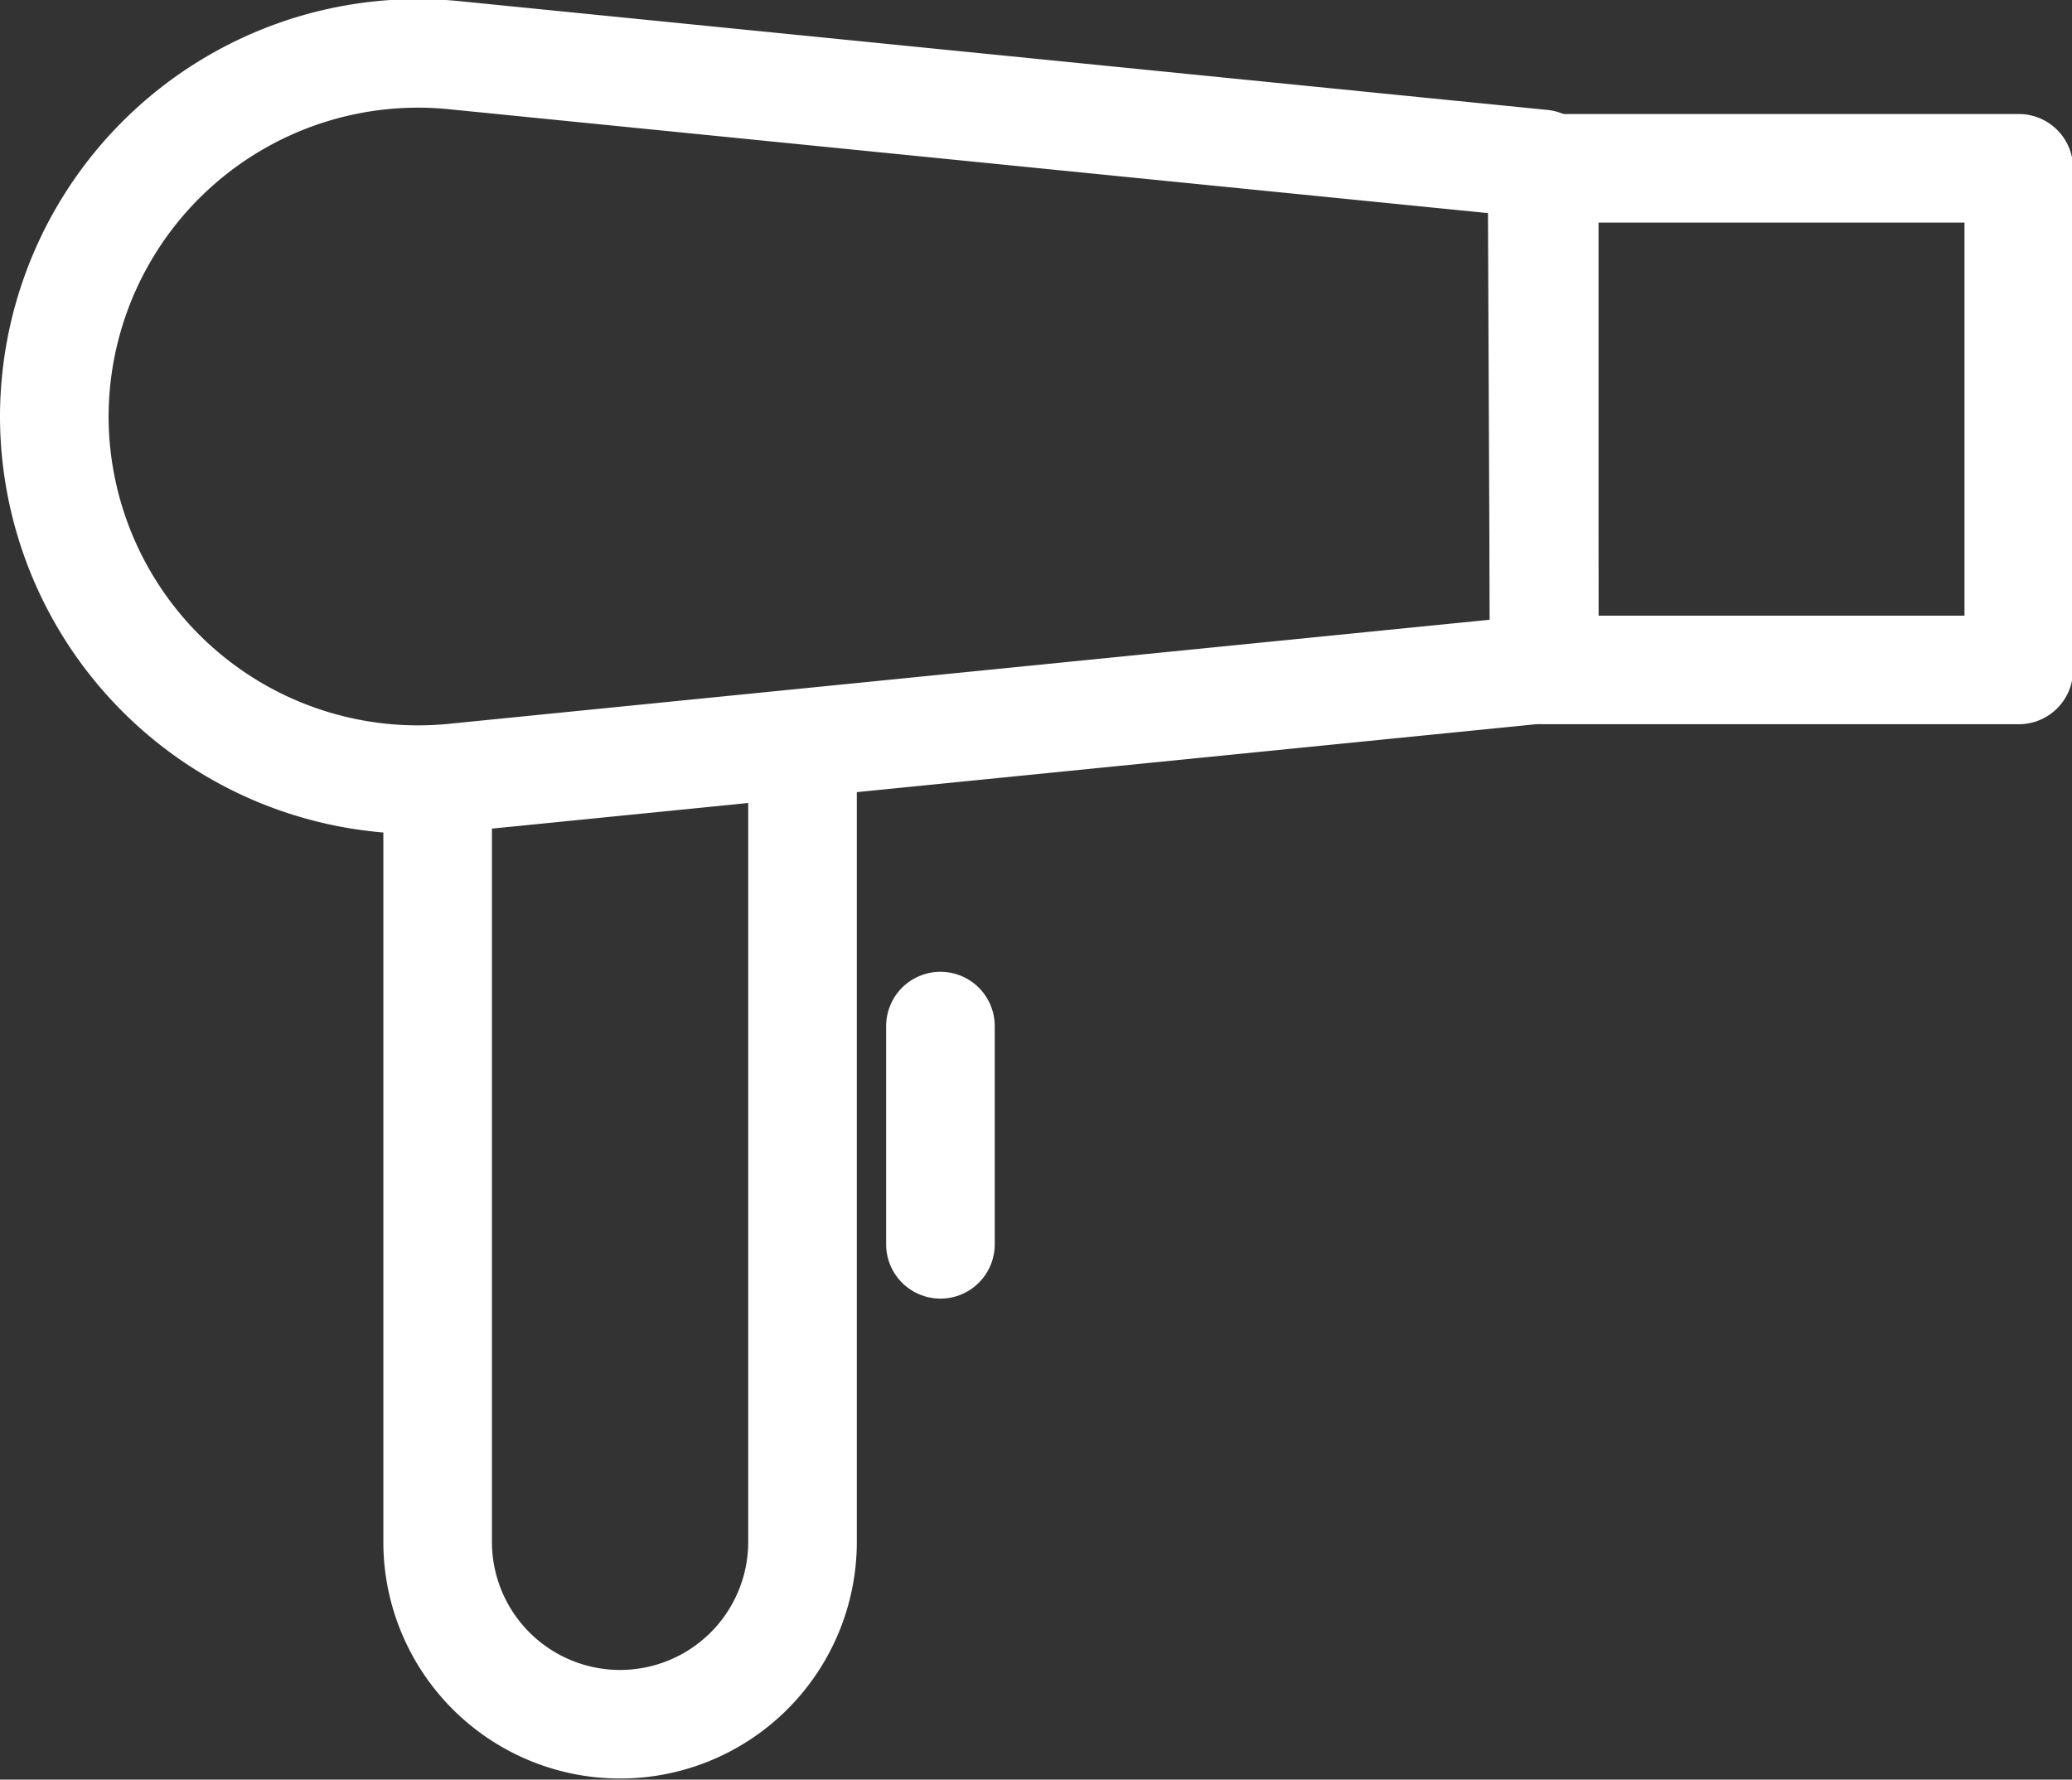
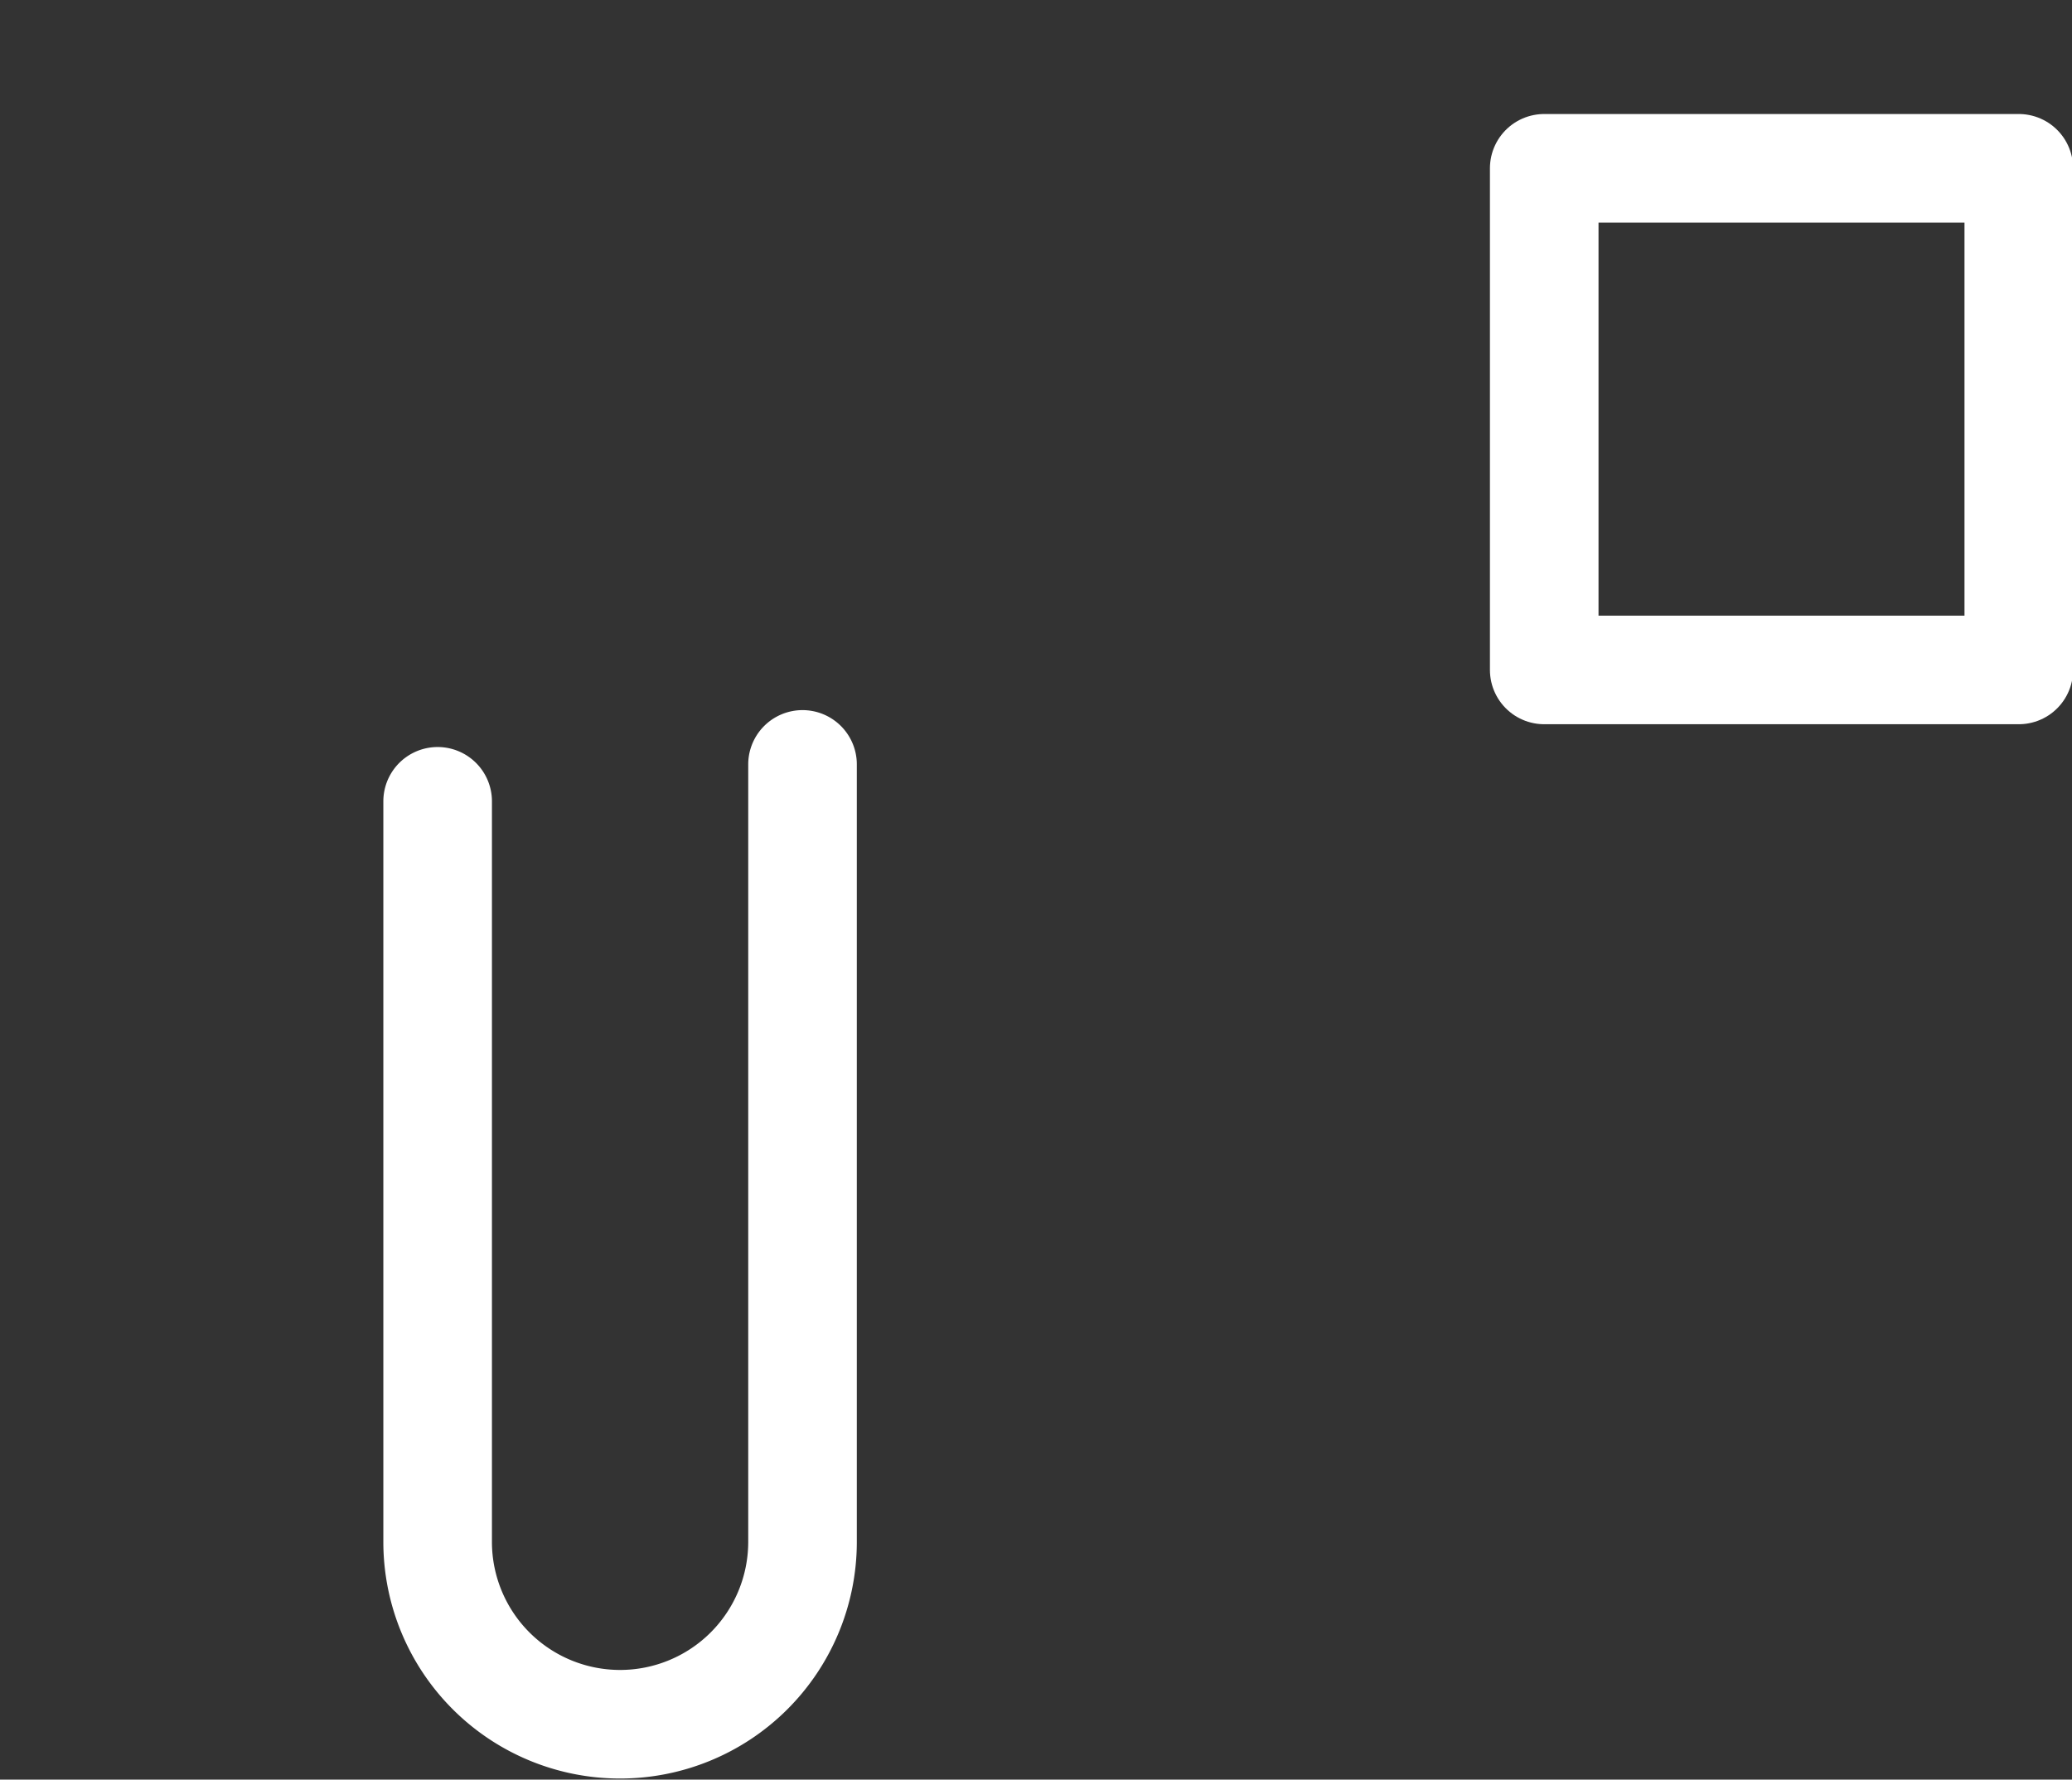
<svg xmlns="http://www.w3.org/2000/svg" viewBox="0 0 19.08 16.39">
  <rect x="0" y="0" width="19.08" height="16.39" fill="#333333" stroke="none" />
  <defs>
    <style>.cls-1{fill:none;stroke:#fff;stroke-linecap:round;stroke-linejoin:round;}</style>
  </defs>
-   <path class="cls-1" d="M16.44,10.65l-10,1A3.35,3.35,0,0,1,2.72,8.34h0A3.35,3.35,0,0,1,6.42,5l10,1Z" transform="translate(-2.22 -4.49)" />
  <rect class="cls-1" x="14.22" y="1.55" width="4.37" height="4.62" />
  <path class="cls-1" d="M9.61,11.53V18.7a1.68,1.68,0,0,1-1.68,1.67h0A1.68,1.68,0,0,1,6.25,18.7V11.87" transform="translate(-2.22 -4.49)" />
-   <line class="cls-1" x1="8.66" y1="9.45" x2="8.66" y2="11.46" />
</svg>